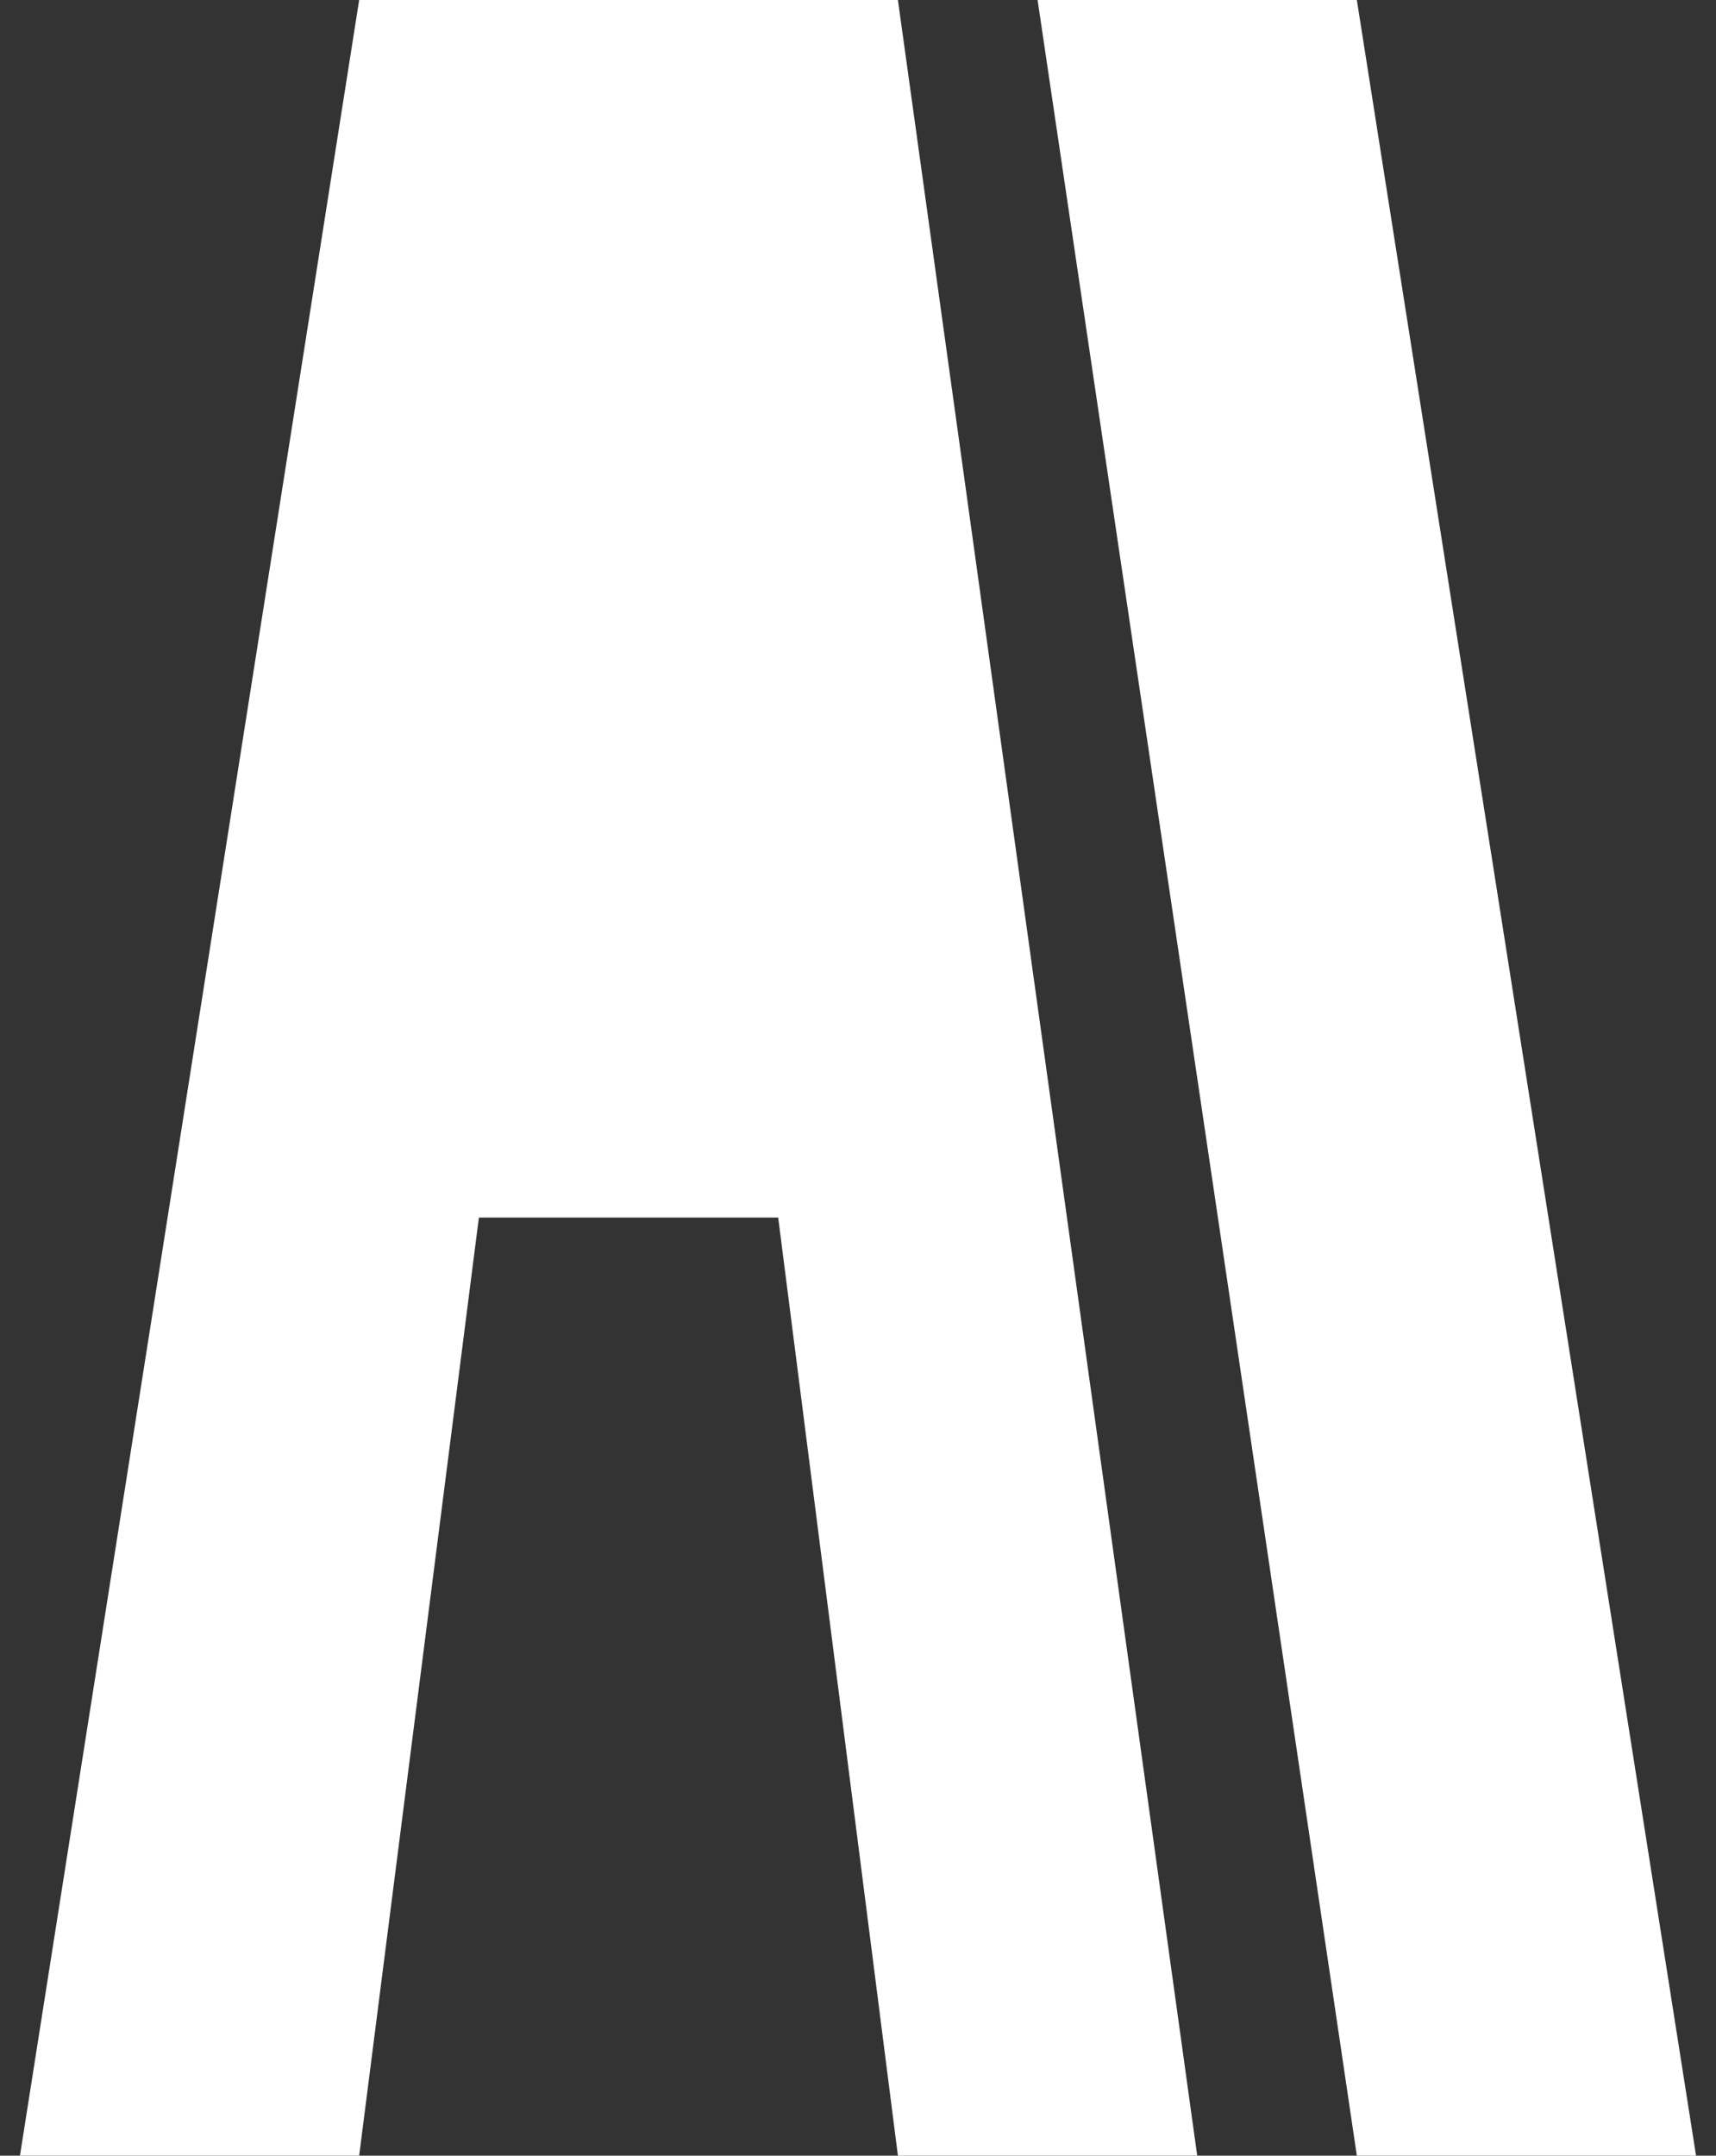
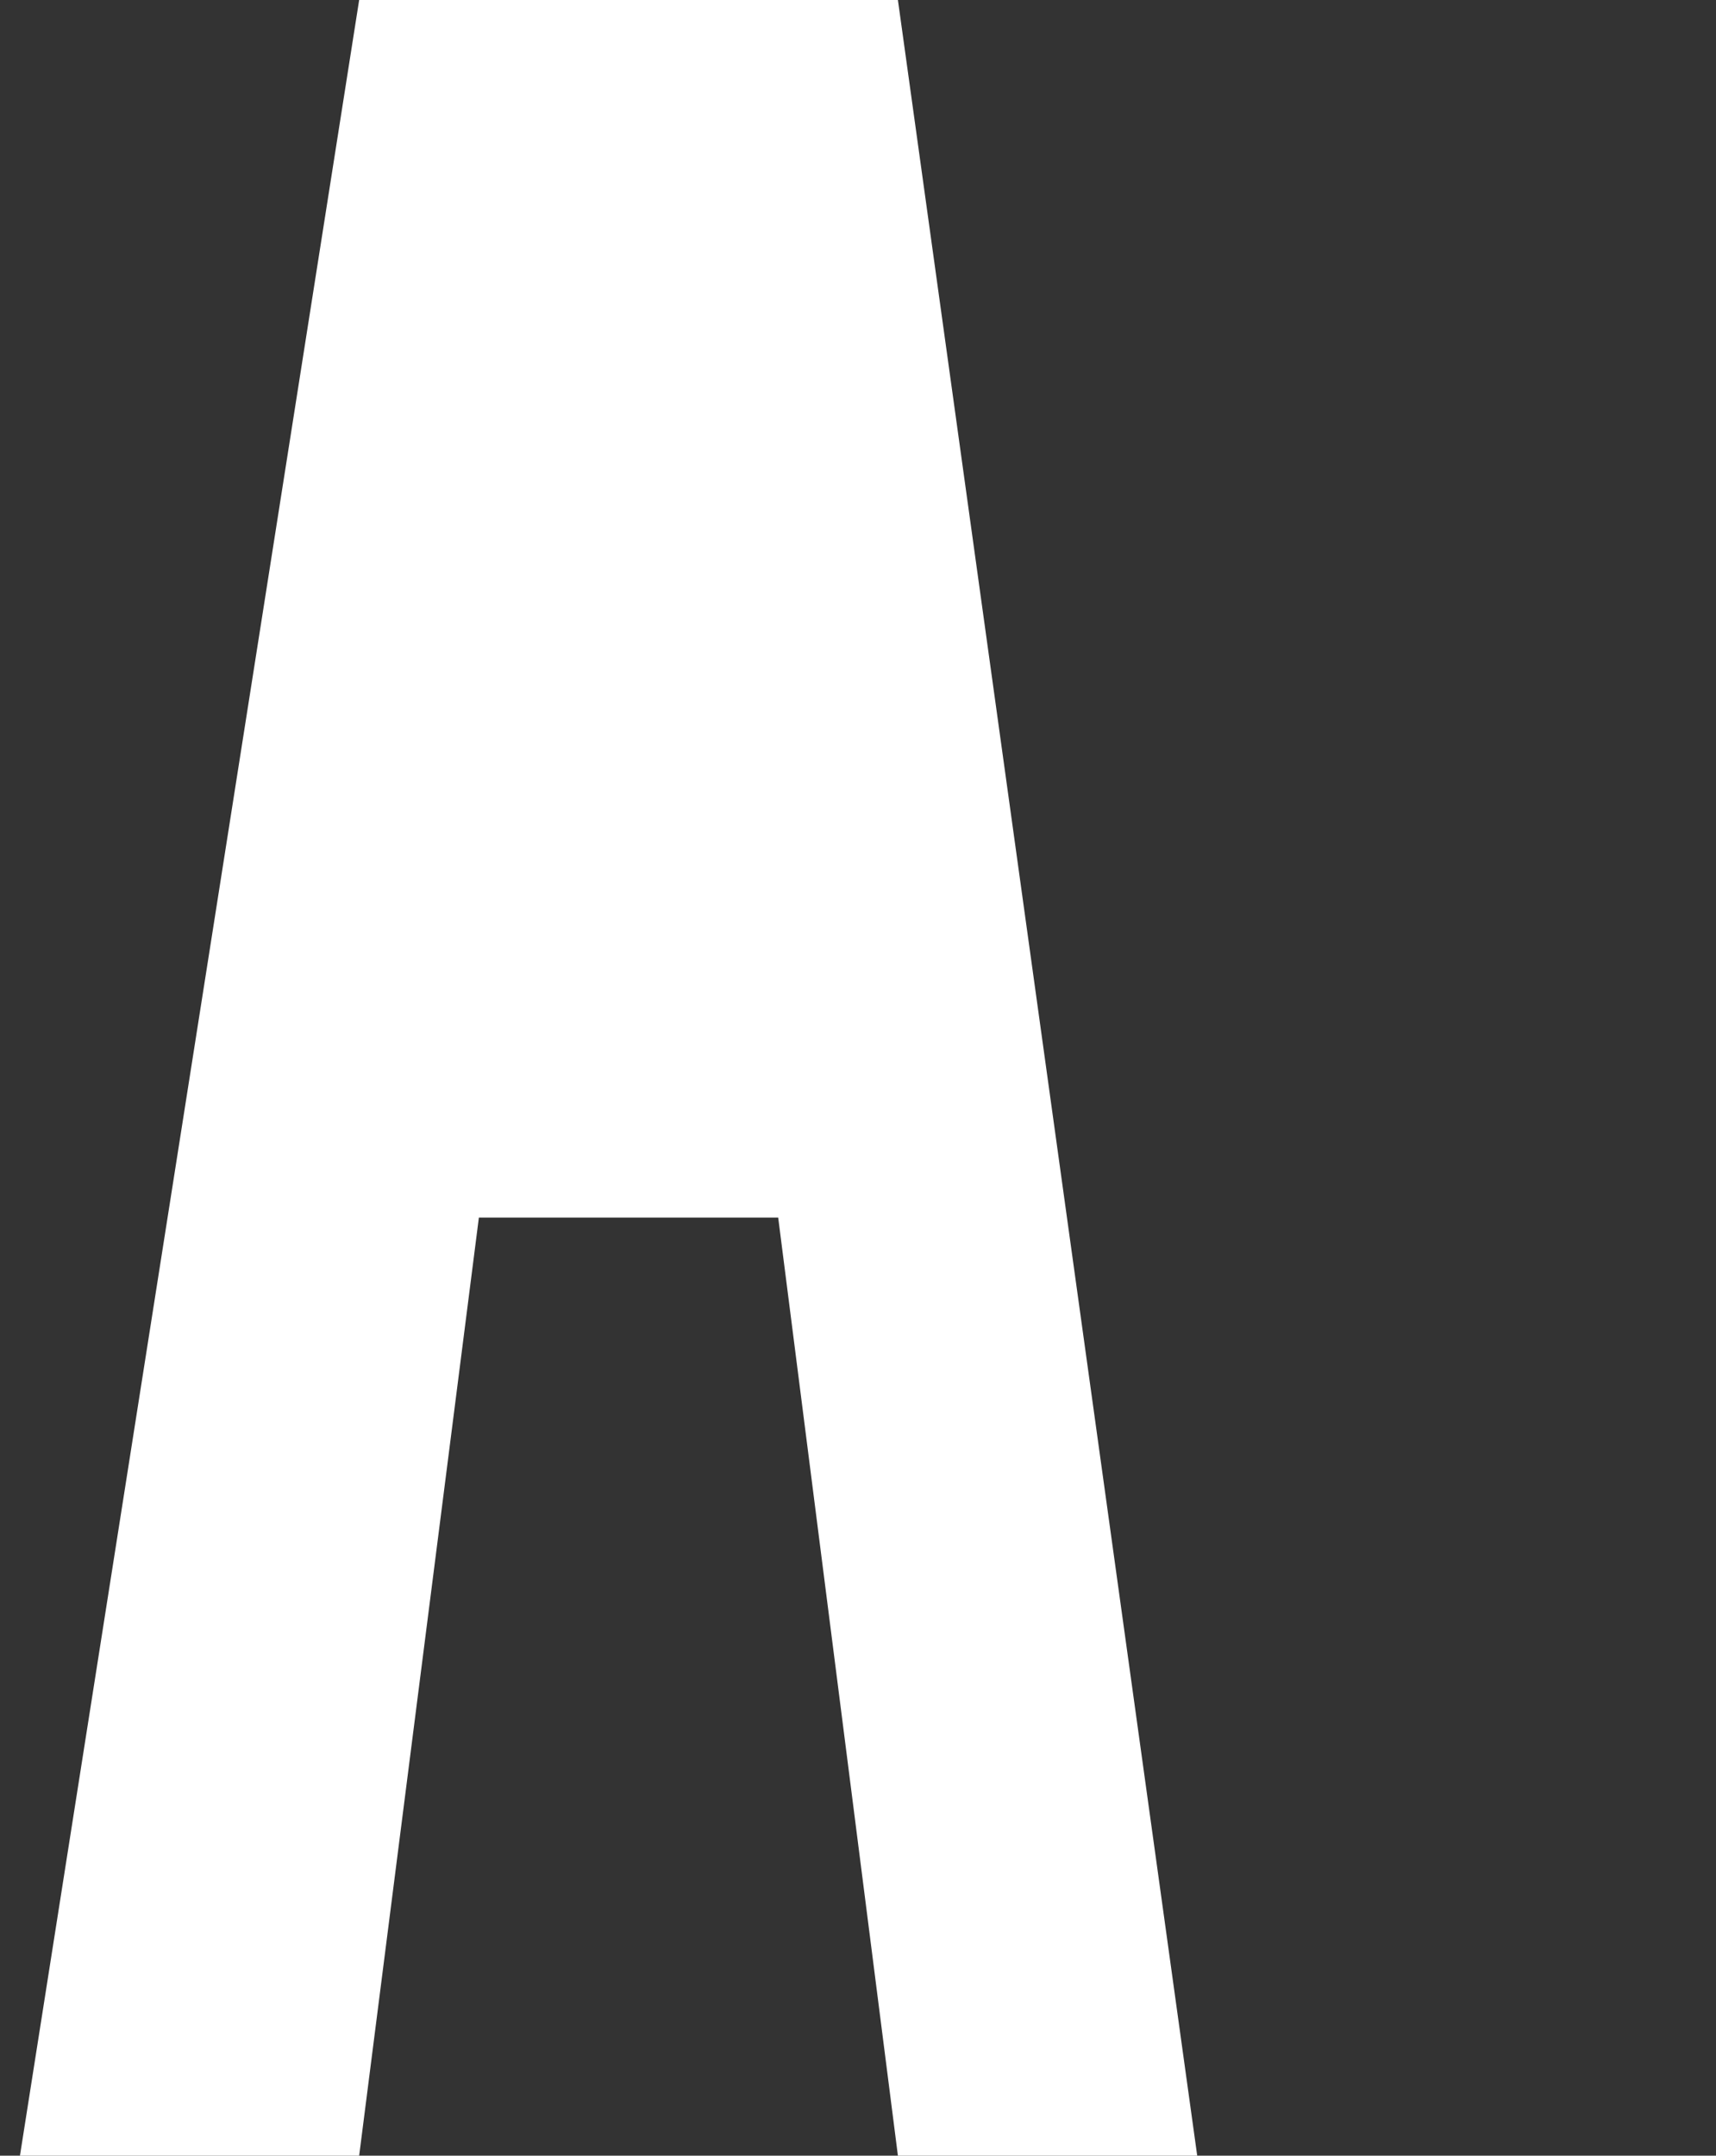
<svg xmlns="http://www.w3.org/2000/svg" width="43" height="54" viewBox="0 0 43 54" fill="none">
  <rect x="0" y="0" width="43" height="54" fill="#333333" stroke="none" />
  <path d="M9 0H22.5L30 54H22.5L19.5 30.5H12L9 54H0.5L9 0Z" fill="white" />
-   <path d="M26 0H34L42.5 54H34L26 0Z" fill="white" />
</svg>